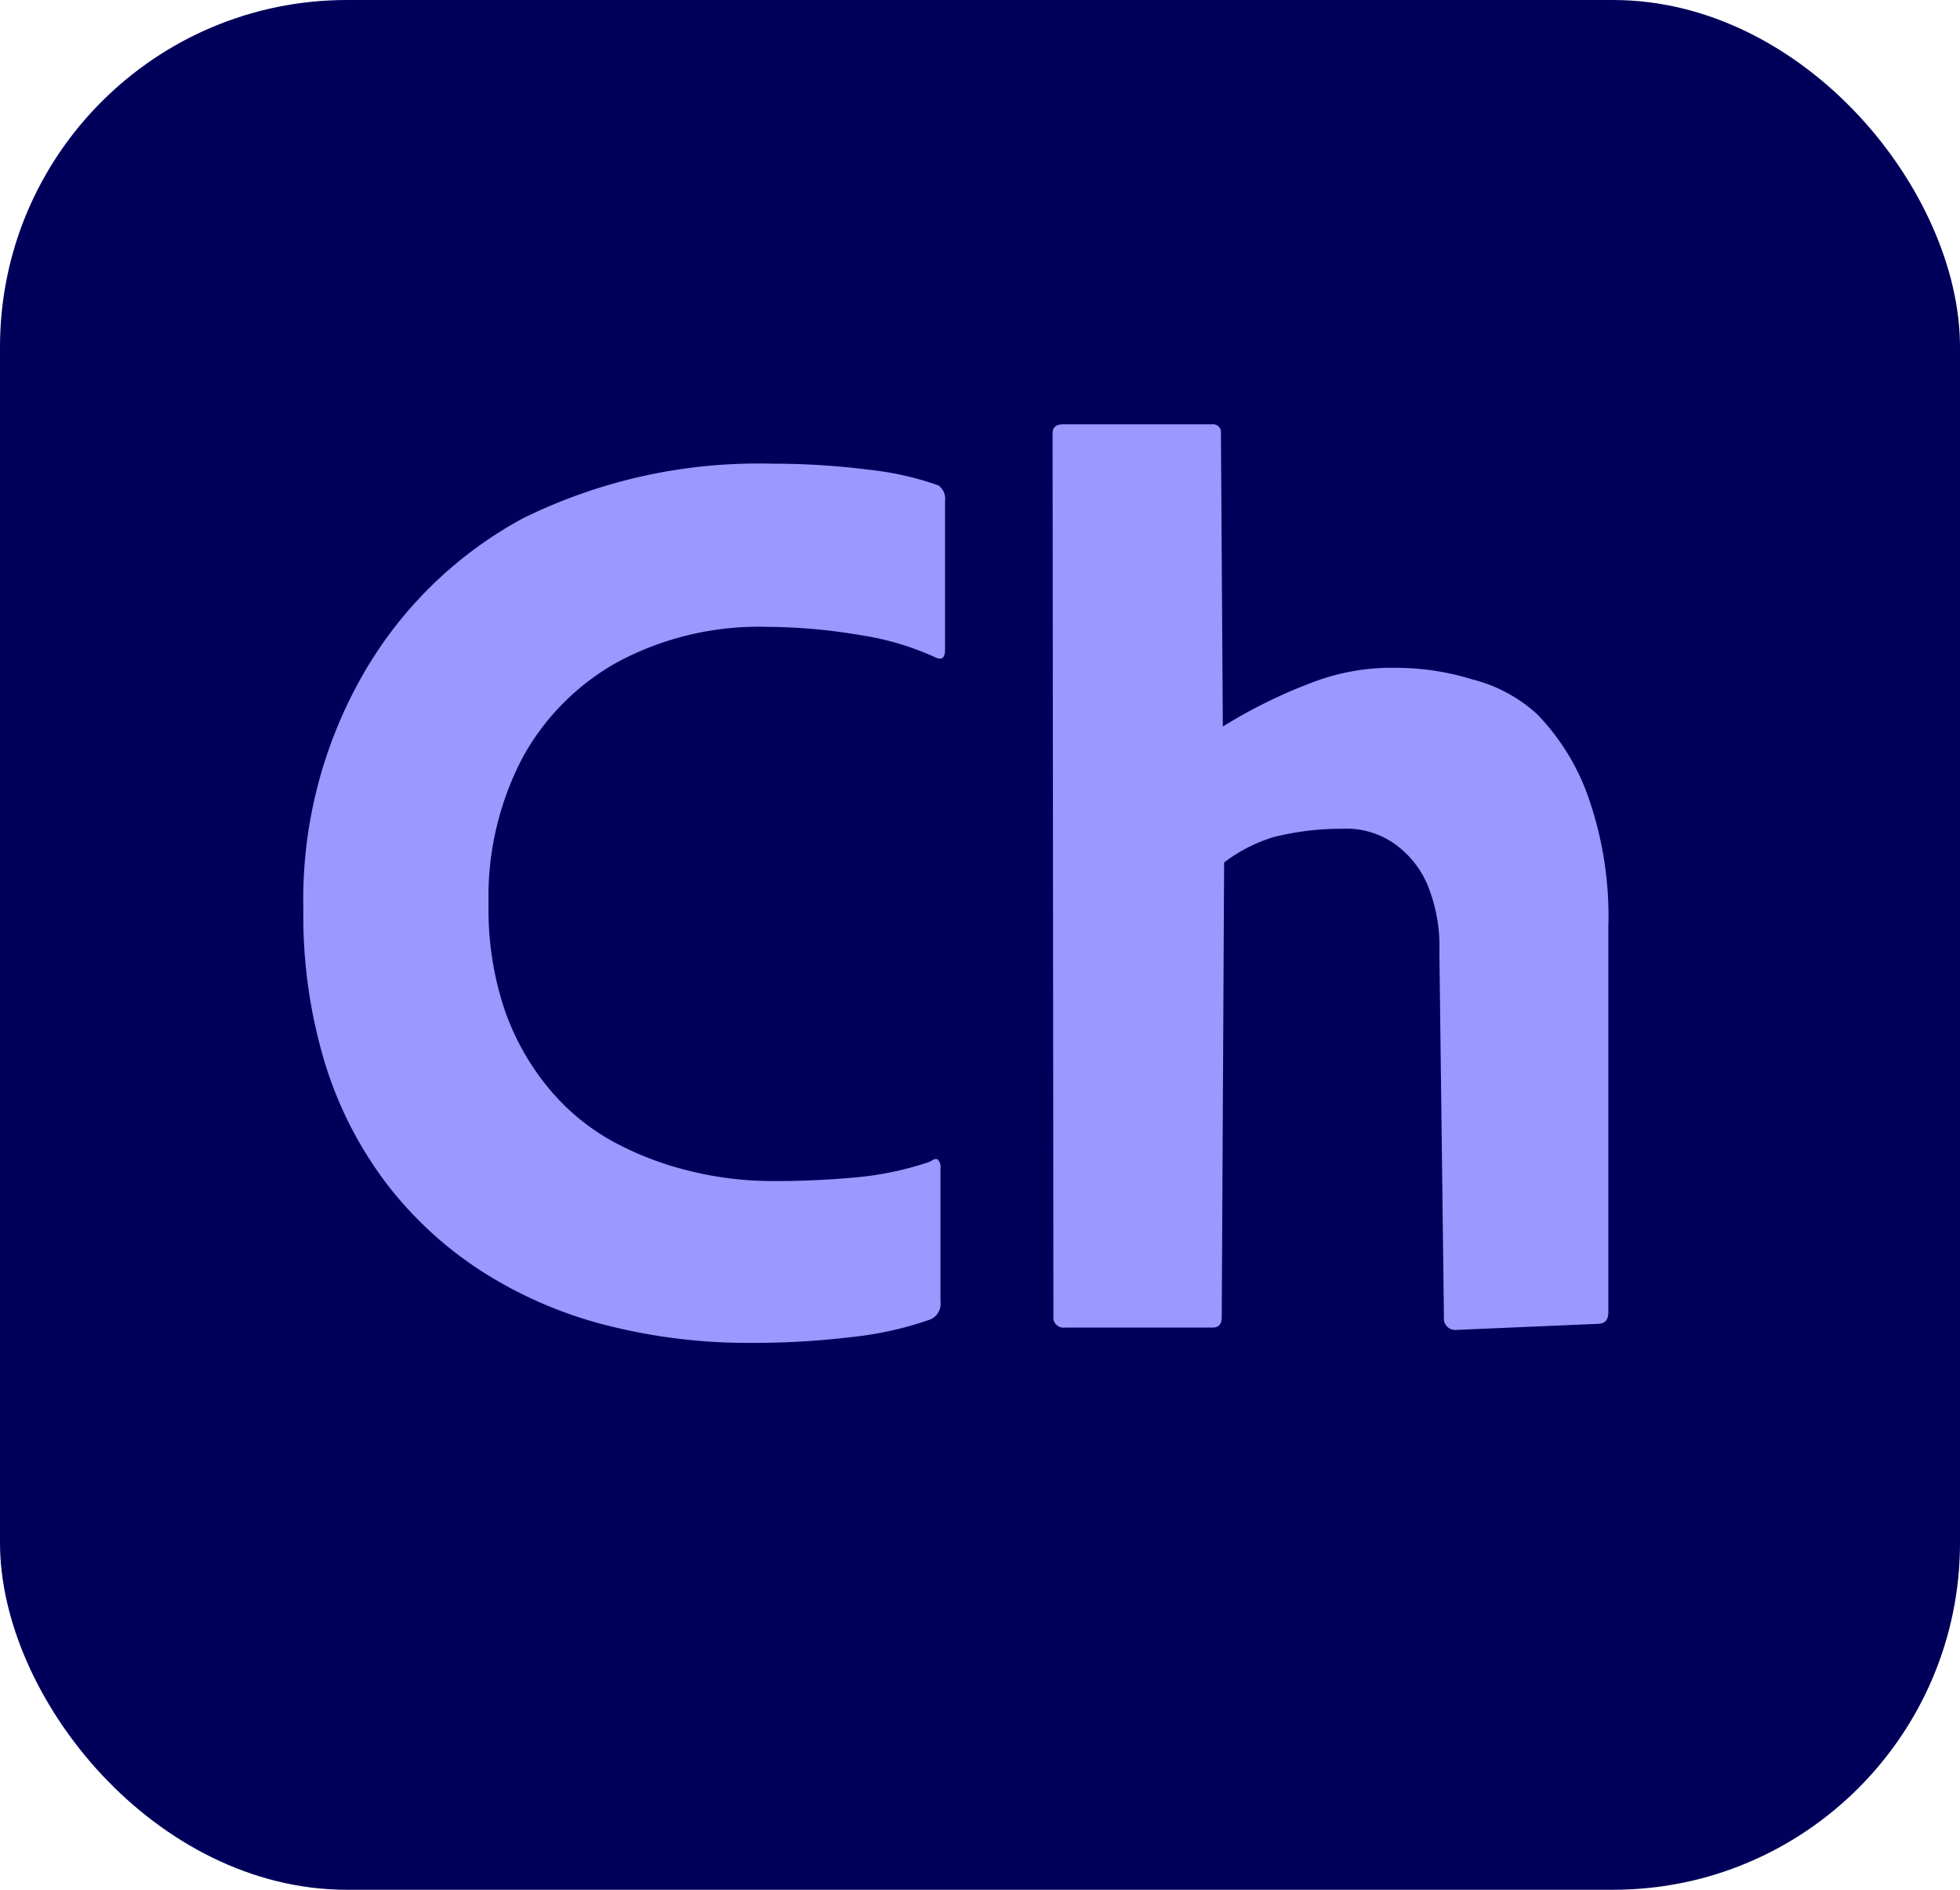
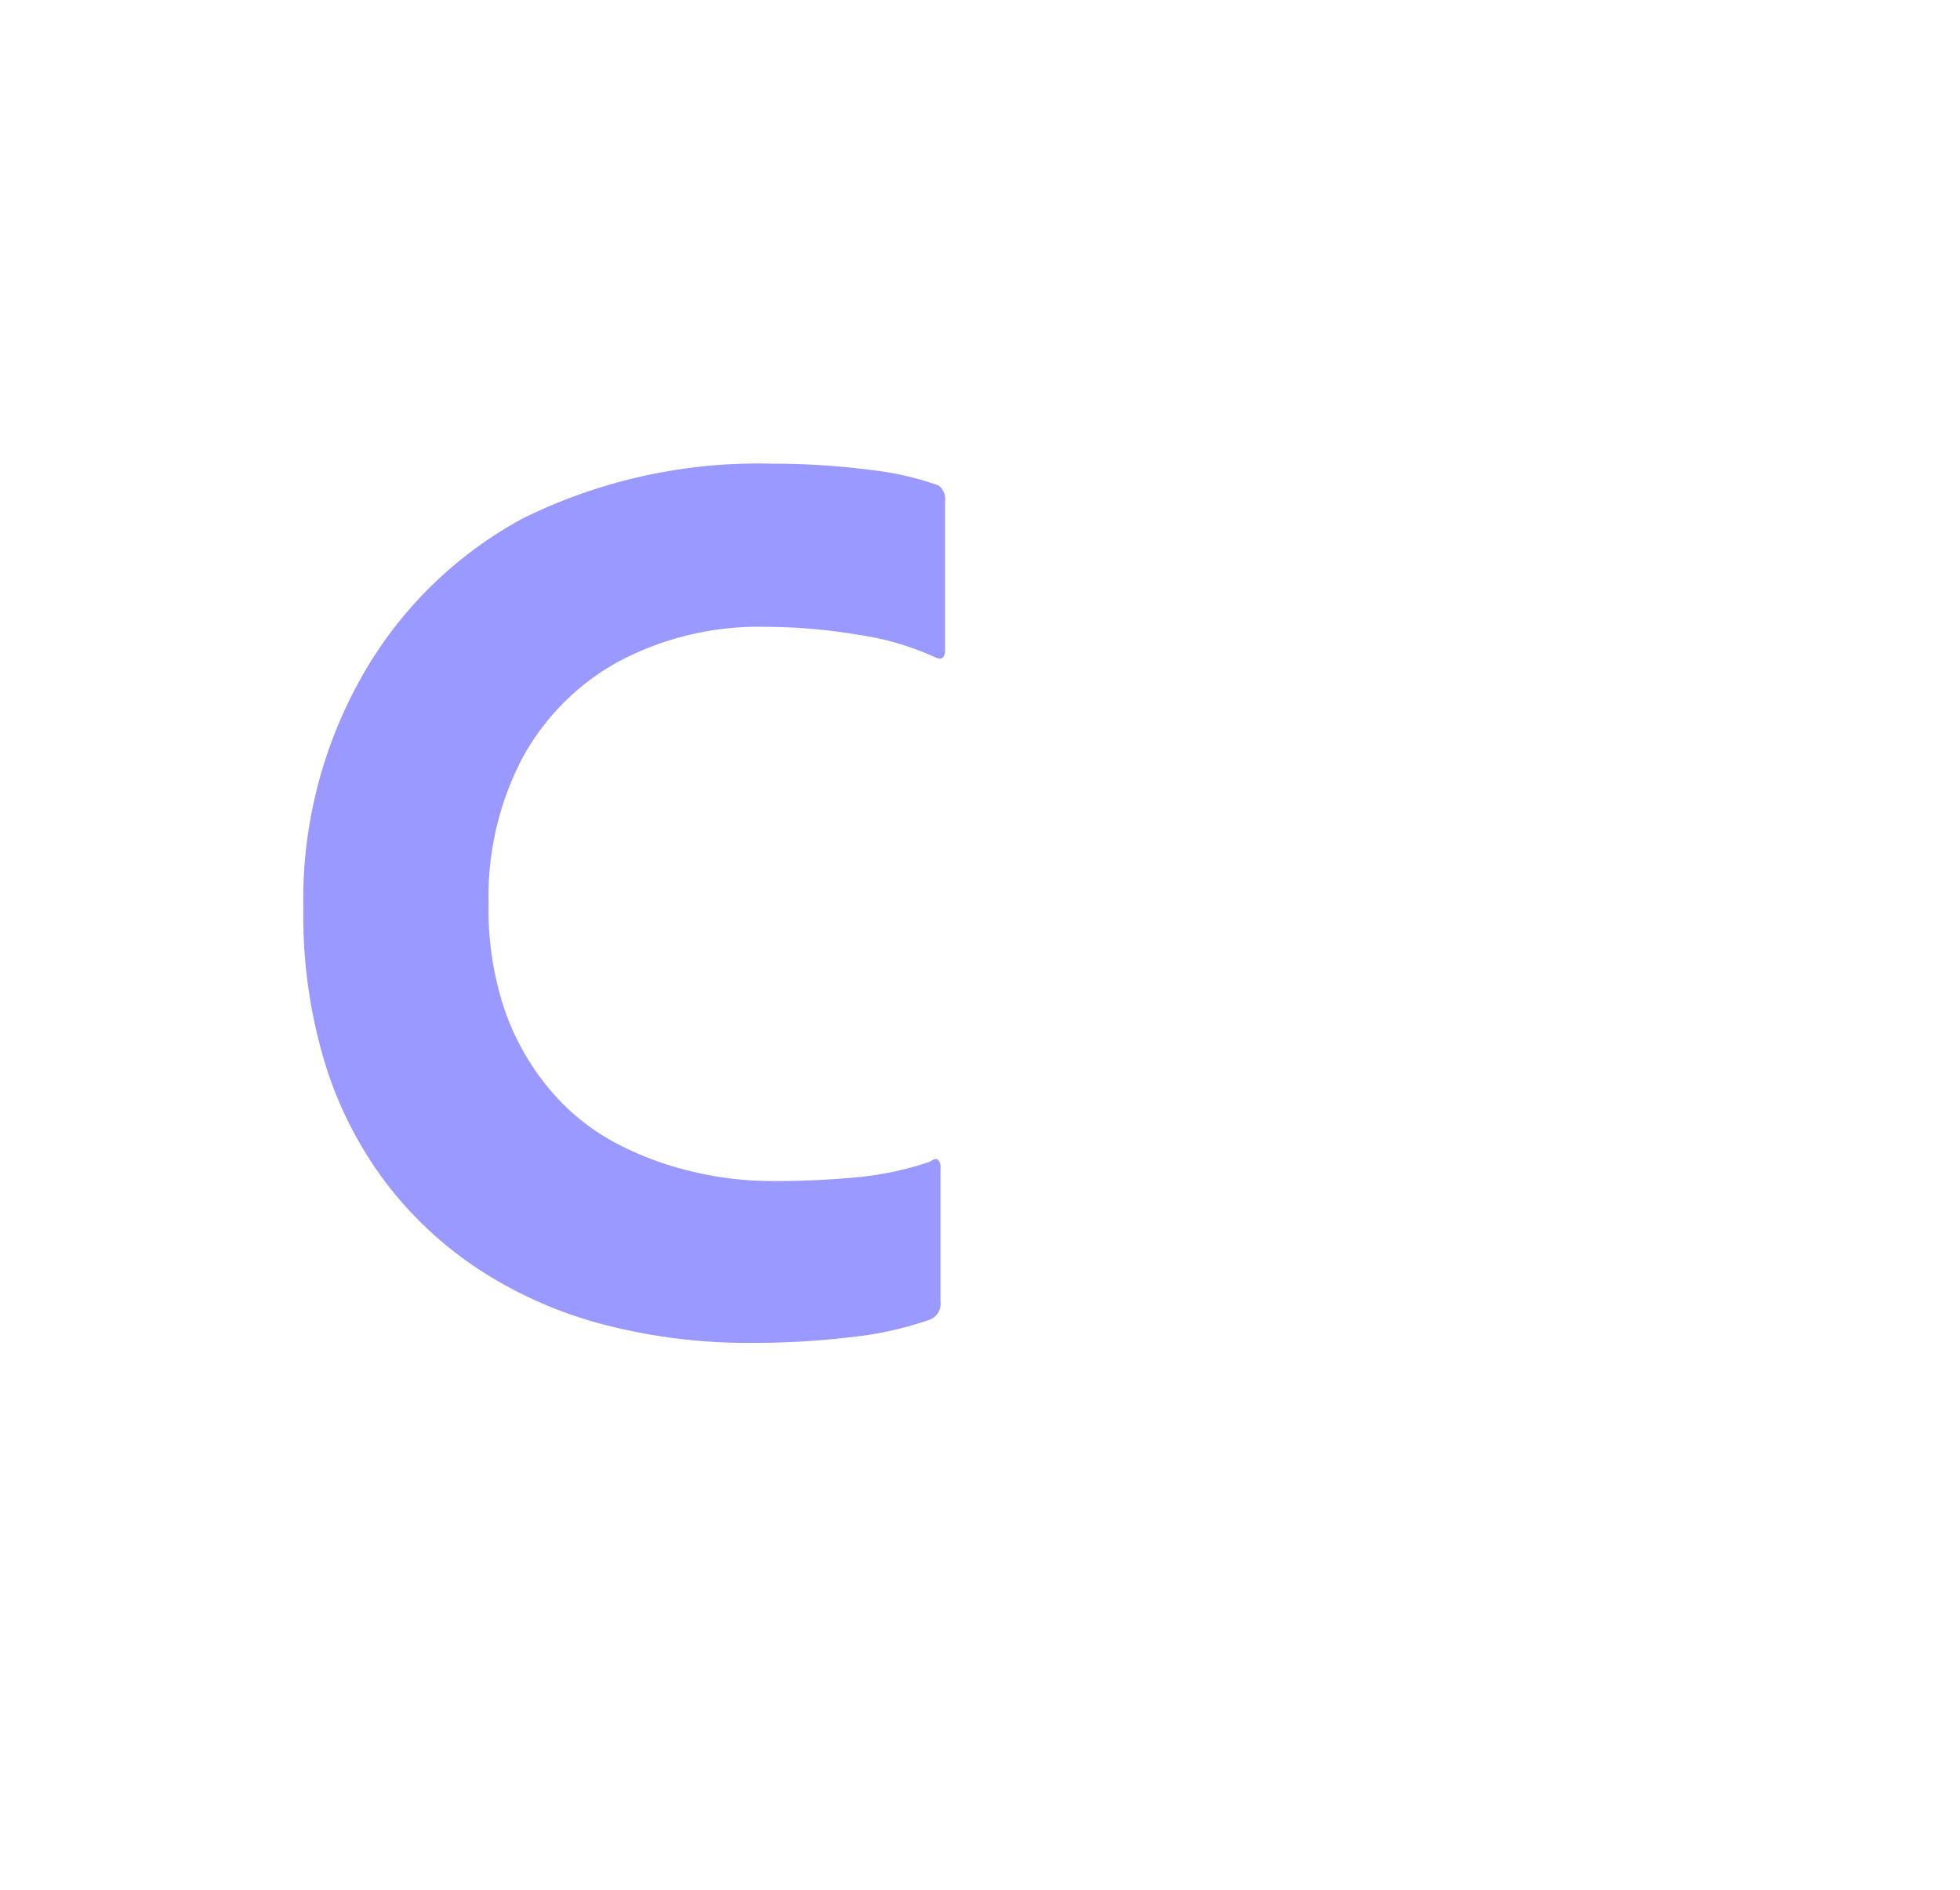
<svg xmlns="http://www.w3.org/2000/svg" viewBox="0 0 56 54">
  <defs>
    <style>.cls-1{fill:#00005b;}.cls-2{fill:#99f;}</style>
  </defs>
  <title>Asset 138</title>
  <g id="Layer_2" data-name="Layer 2">
    <g id="Surfaces">
      <g id="Video_Audio_Surface" data-name="Video/Audio Surface">
        <g id="Outline_no_shadow" data-name="Outline no shadow">
-           <rect class="cls-1" width="56" height="54" rx="9.914" />
-         </g>
+           </g>
      </g>
    </g>
    <g id="Outlined_Mnemonics_Logos" data-name="Outlined Mnemonics &amp; Logos">
      <g id="Ch">
        <path class="cls-2" d="M26.871,33.377v3.811a.488.488,0,0,1-.296.518,9.953,9.953,0,0,1-2.238.5,23.83,23.83,0,0,1-2.905.167,16.359,16.359,0,0,1-4.088-.5,12.094,12.094,0,0,1-3.534-1.517A10.782,10.782,0,0,1,11.072,33.858,11.063,11.063,0,0,1,9.296,30.417a14.493,14.493,0,0,1-.629-4.44,12.933,12.933,0,0,1,1.628-6.568,11.656,11.656,0,0,1,4.625-4.587A15.181,15.181,0,0,1,22.061,13.25a21.739,21.739,0,0,1,2.812.178,8.606,8.606,0,0,1,1.943.444.477.477,0,0,1,.185.444v4.254c0,.222-.087.296-.259.222a8.002,8.002,0,0,0-2.183-.647,16.16,16.16,0,0,0-2.645-.233,8.548,8.548,0,0,0-4.255.999,6.925,6.925,0,0,0-2.738,2.757,8.54,8.54,0,0,0-.962,4.162,8.999,8.999,0,0,0,.462,3.034A7.203,7.203,0,0,0,15.697,31.12a6.327,6.327,0,0,0,1.85,1.517,9.12,9.12,0,0,0,2.201.833,9.811,9.811,0,0,0,2.276.278,24.963,24.963,0,0,0,2.498-.111,9.057,9.057,0,0,0,2.053-.444q.147-.111.222-.055A.296.296,0,0,1,26.871,33.377Z" />
-         <path class="cls-2" d="M34.975,24.645,34.907,37.639q0,.296-.259.296H30.43a.294.294,0,0,1-.333-.333l-.023-25.218c0-.172.098-.259.296-.259H34.625a.229.229,0,0,1,.259.259l.054,8.376a14.656,14.656,0,0,1,2.534-1.251,6.342,6.342,0,0,1,2.438-.426,7.392,7.392,0,0,1,2.165.333,4.293,4.293,0,0,1,1.843.992,6.488,6.488,0,0,1,1.479,2.417,10.282,10.282,0,0,1,.555,3.681v10.989q0,.333-.296.333l-4.031.173a.327.327,0,0,1-.37-.37L41.125,27.198a4.638,4.638,0,0,0-.352-1.943,2.75,2.75,0,0,0-.962-1.166,2.395,2.395,0,0,0-1.471-.407,7.92,7.92,0,0,0-1.96.24A4.491,4.491,0,0,0,34.975,24.645Z" />
      </g>
    </g>
  </g>
</svg>